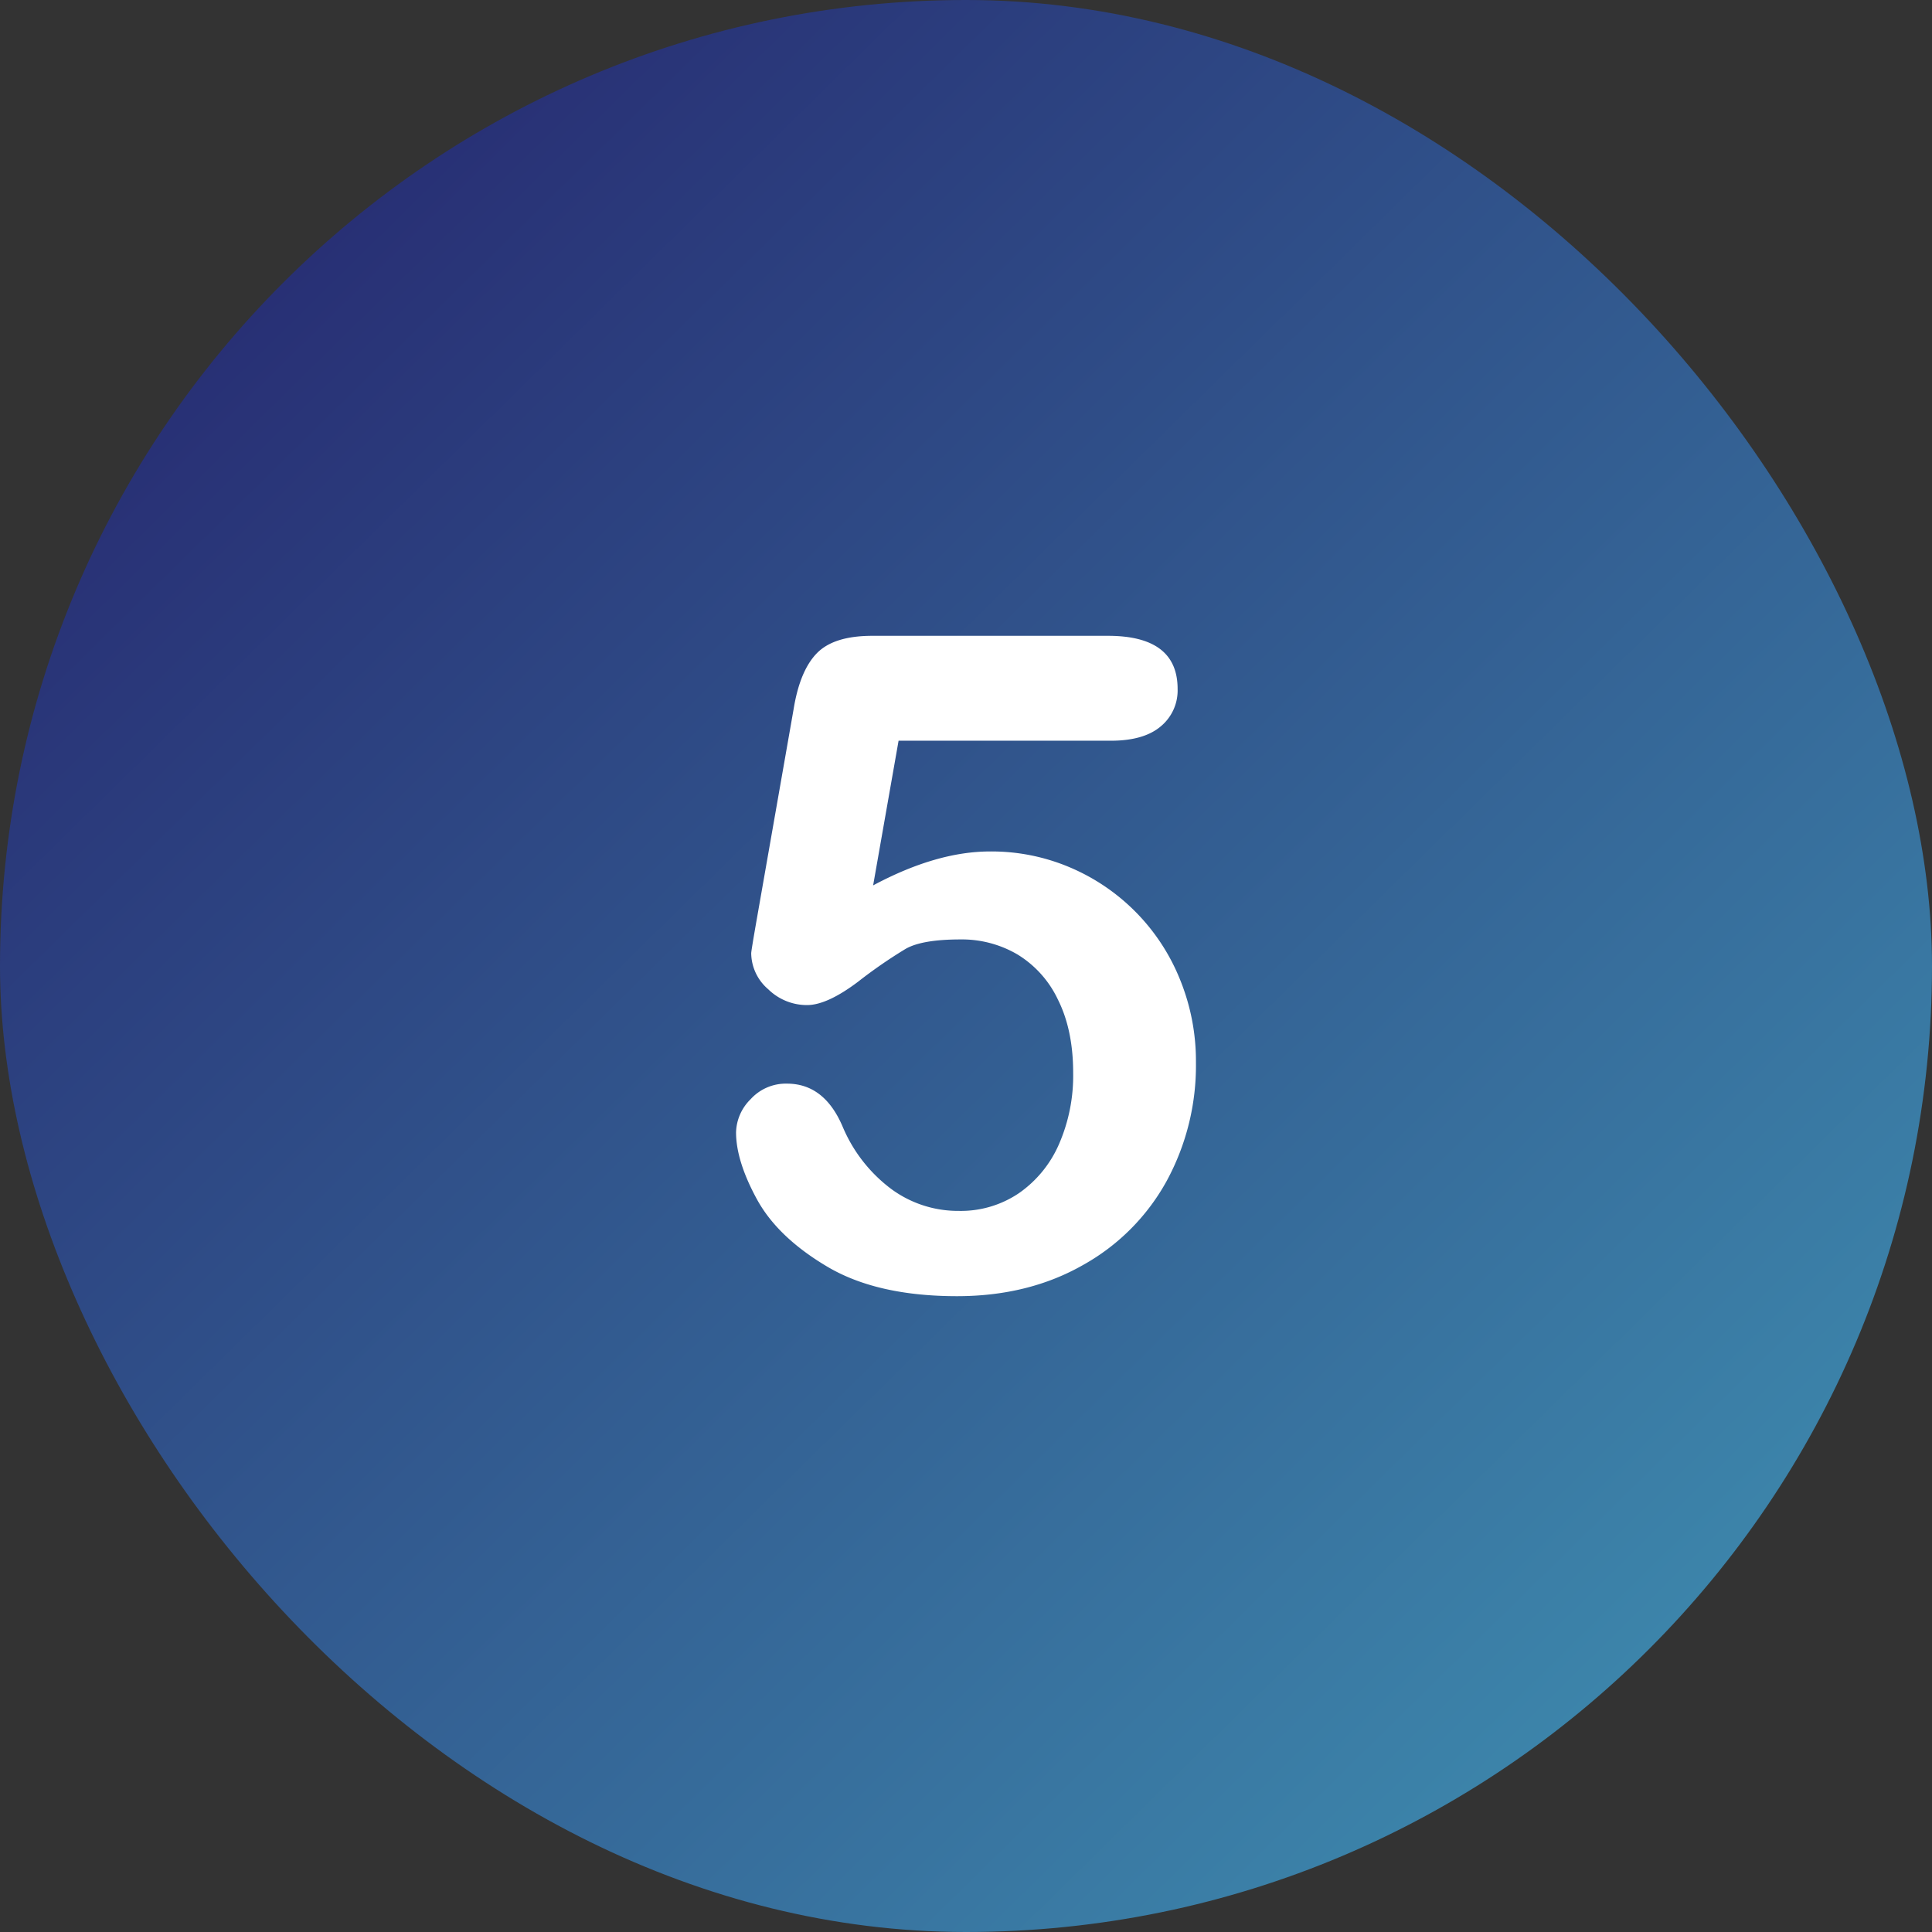
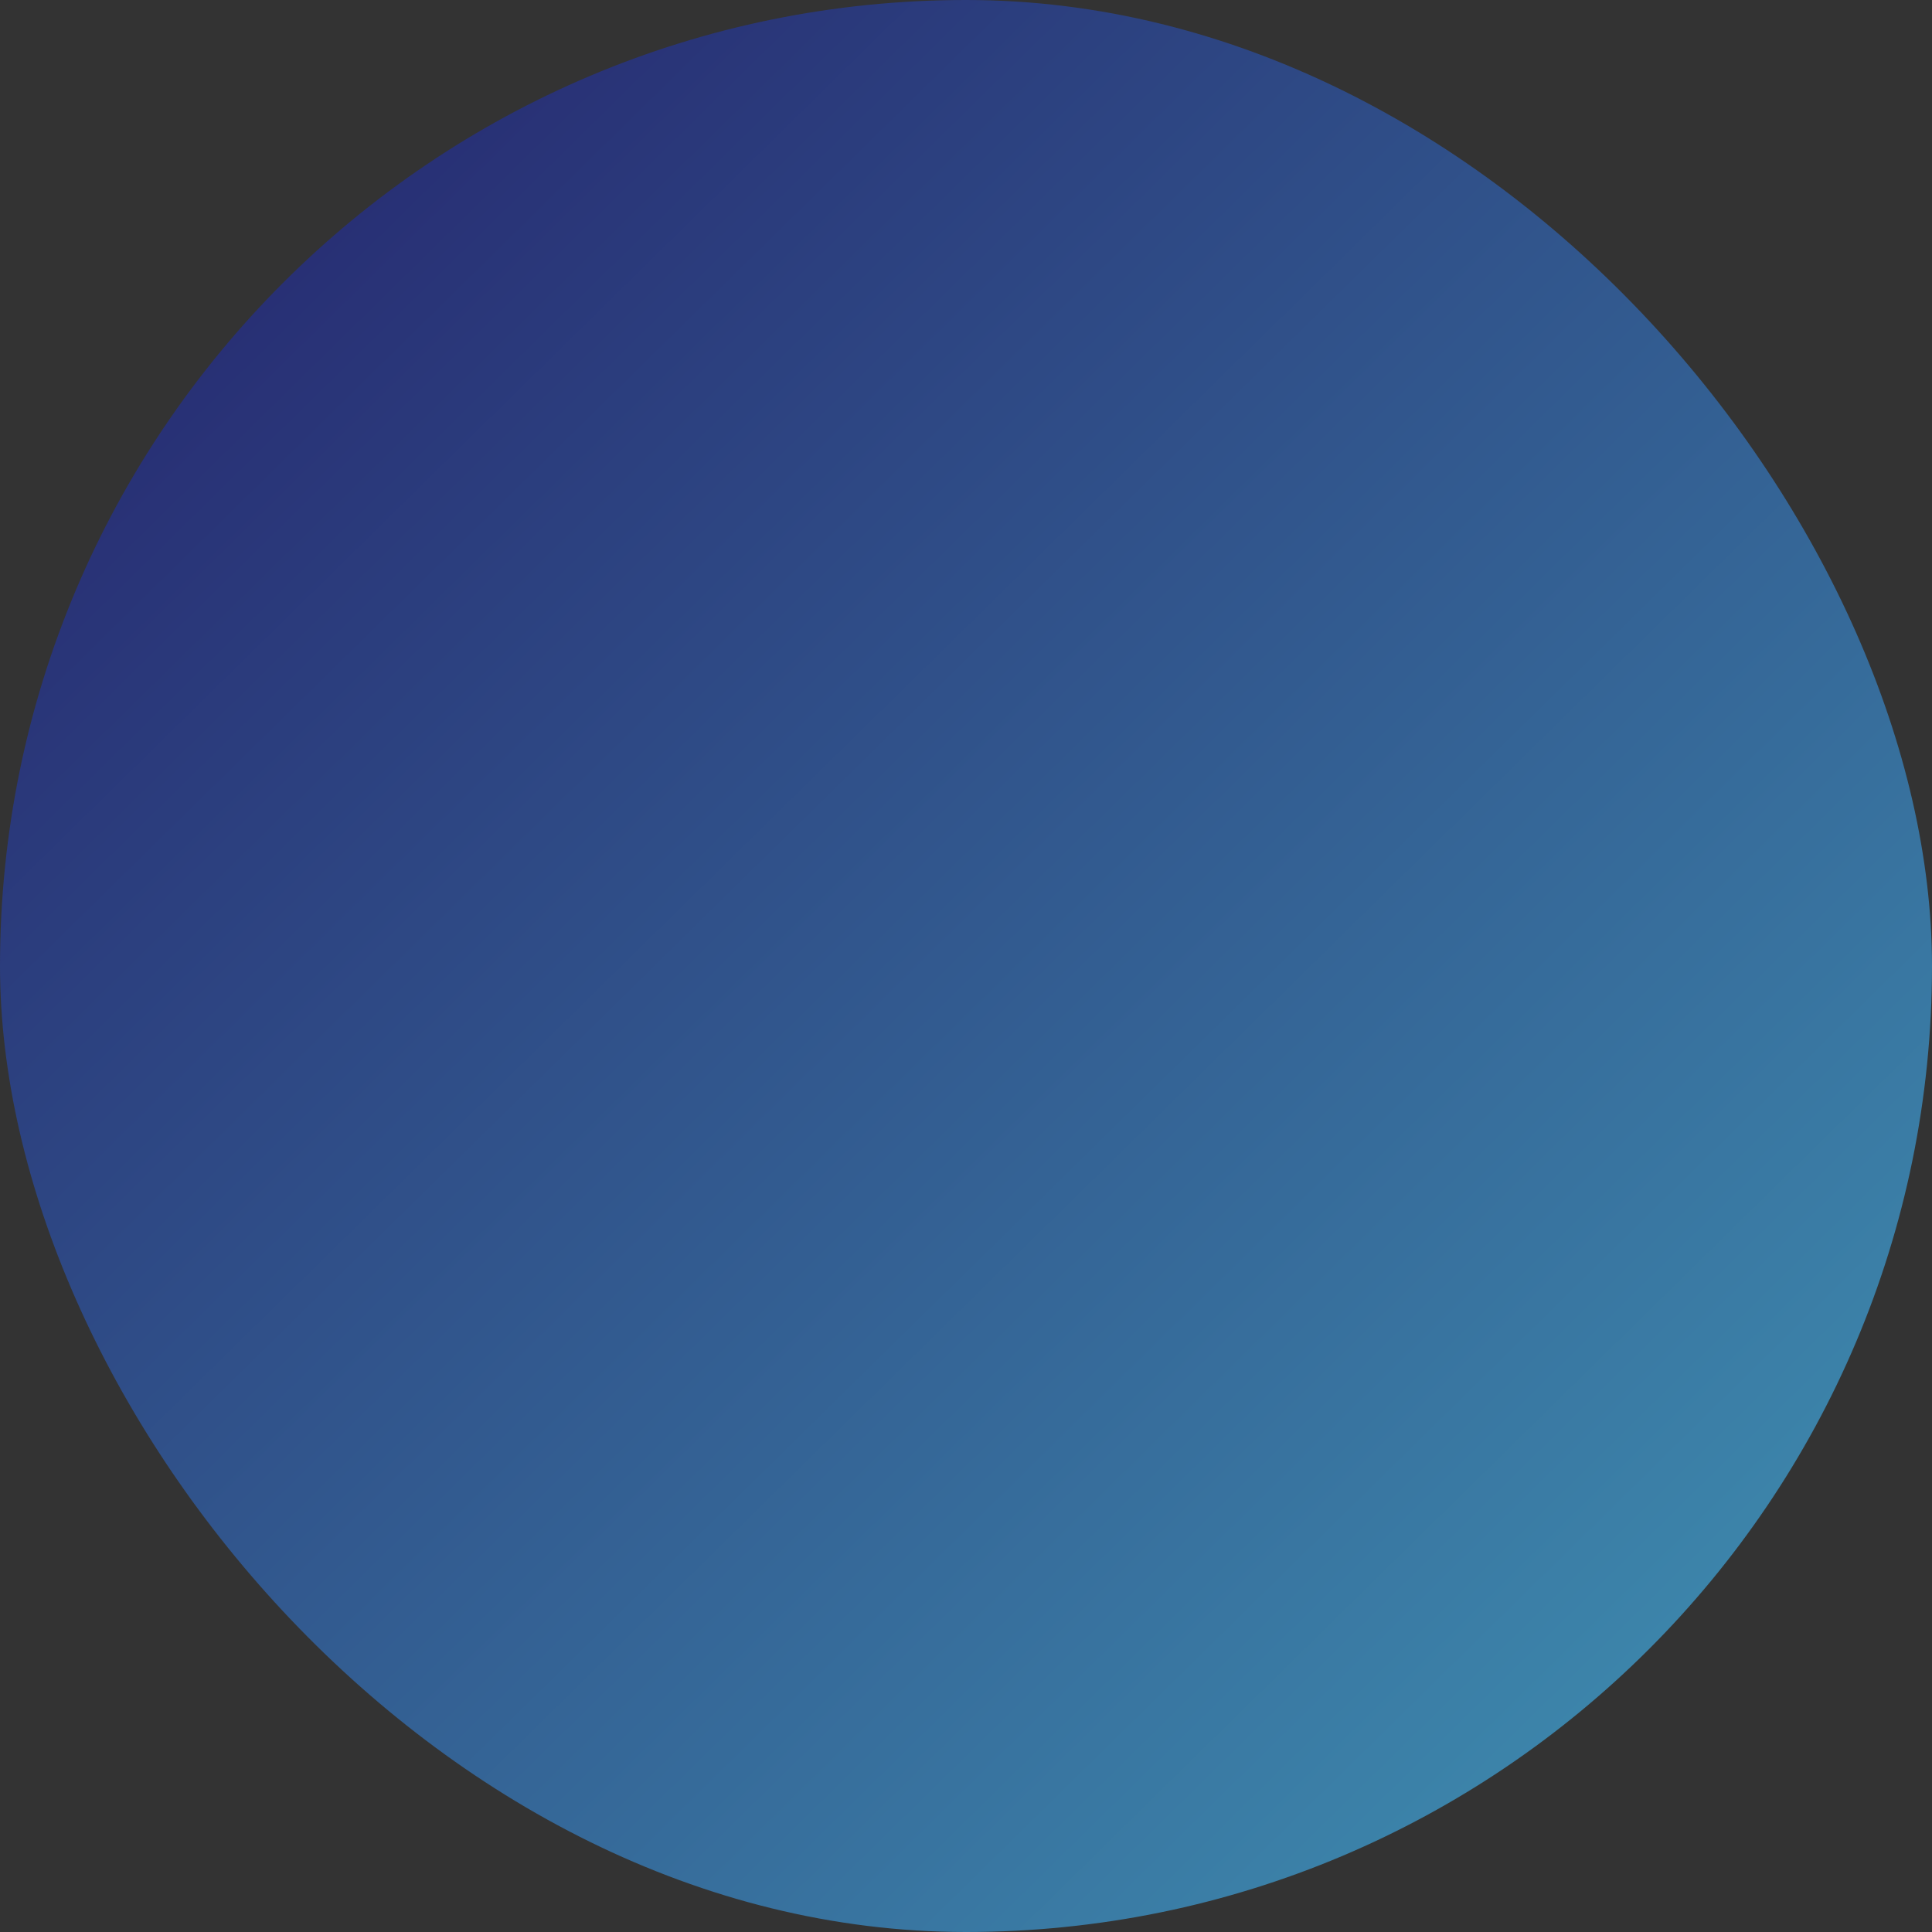
<svg xmlns="http://www.w3.org/2000/svg" height="512" viewBox="0 0 512 512" width="512">
  <rect x="0" y="0" width="512" height="512" fill="#333333" stroke="none" />
  <linearGradient id="linear-gradient" gradientUnits="userSpaceOnUse" x1="76.567" x2="435.433" y1="73.408" y2="438.592">
    <stop offset="0" stop-color="#283075" />
    <stop offset="1" stop-color="#3c84aa" />
  </linearGradient>
  <g id="Layer_2" data-name="Layer 2">
    <g id="Layer_1-2" data-name="Layer 1">
      <g id="_5" data-name="5">
        <g id="BG">
          <rect fill="url(#linear-gradient)" height="512" rx="256" width="512" />
        </g>
-         <path d="m294.338 196.3h-56.205l-6.745 38.338q16.8-8.991 31-8.993a53.072 53.072 0 0 1 21.24 4.26 54.23 54.23 0 0 1 29.049 29.581 57.3 57.3 0 0 1 4.259 22.128 64.085 64.085 0 0 1 -7.691 31.238 56.769 56.769 0 0 1 -22.186 22.364q-14.5 8.281-33.428 8.283-21.181 0-34.374-7.81t-18.695-17.926q-5.5-10.116-5.5-17.69a12.747 12.747 0 0 1 3.845-8.756 12.607 12.607 0 0 1 9.644-4.142q9.939 0 14.791 11.478a39.958 39.958 0 0 0 12.779 16.389 29.836 29.836 0 0 0 17.986 5.857 27.448 27.448 0 0 0 15.974-4.733 30.708 30.708 0 0 0 10.591-13.016 45.392 45.392 0 0 0 3.728-18.81q0-11.359-4.024-19.406a27.948 27.948 0 0 0 -10.767-12.011 29.126 29.126 0 0 0 -15.028-3.964q-10.178 0-14.554 2.485a128.624 128.624 0 0 0 -12.6 8.7q-8.226 6.21-13.548 6.212a14.646 14.646 0 0 1 -10.3-4.2 12.741 12.741 0 0 1 -4.5-9.525q0-.589 1.3-8.046l9.94-56.678q1.656-10.176 6.153-14.791t14.672-4.615h62.477q18.459 0 18.459 14.081a12.363 12.363 0 0 1 -4.5 9.939q-4.487 3.785-13.242 3.779z" fill="#fff" />
      </g>
    </g>
  </g>
</svg>